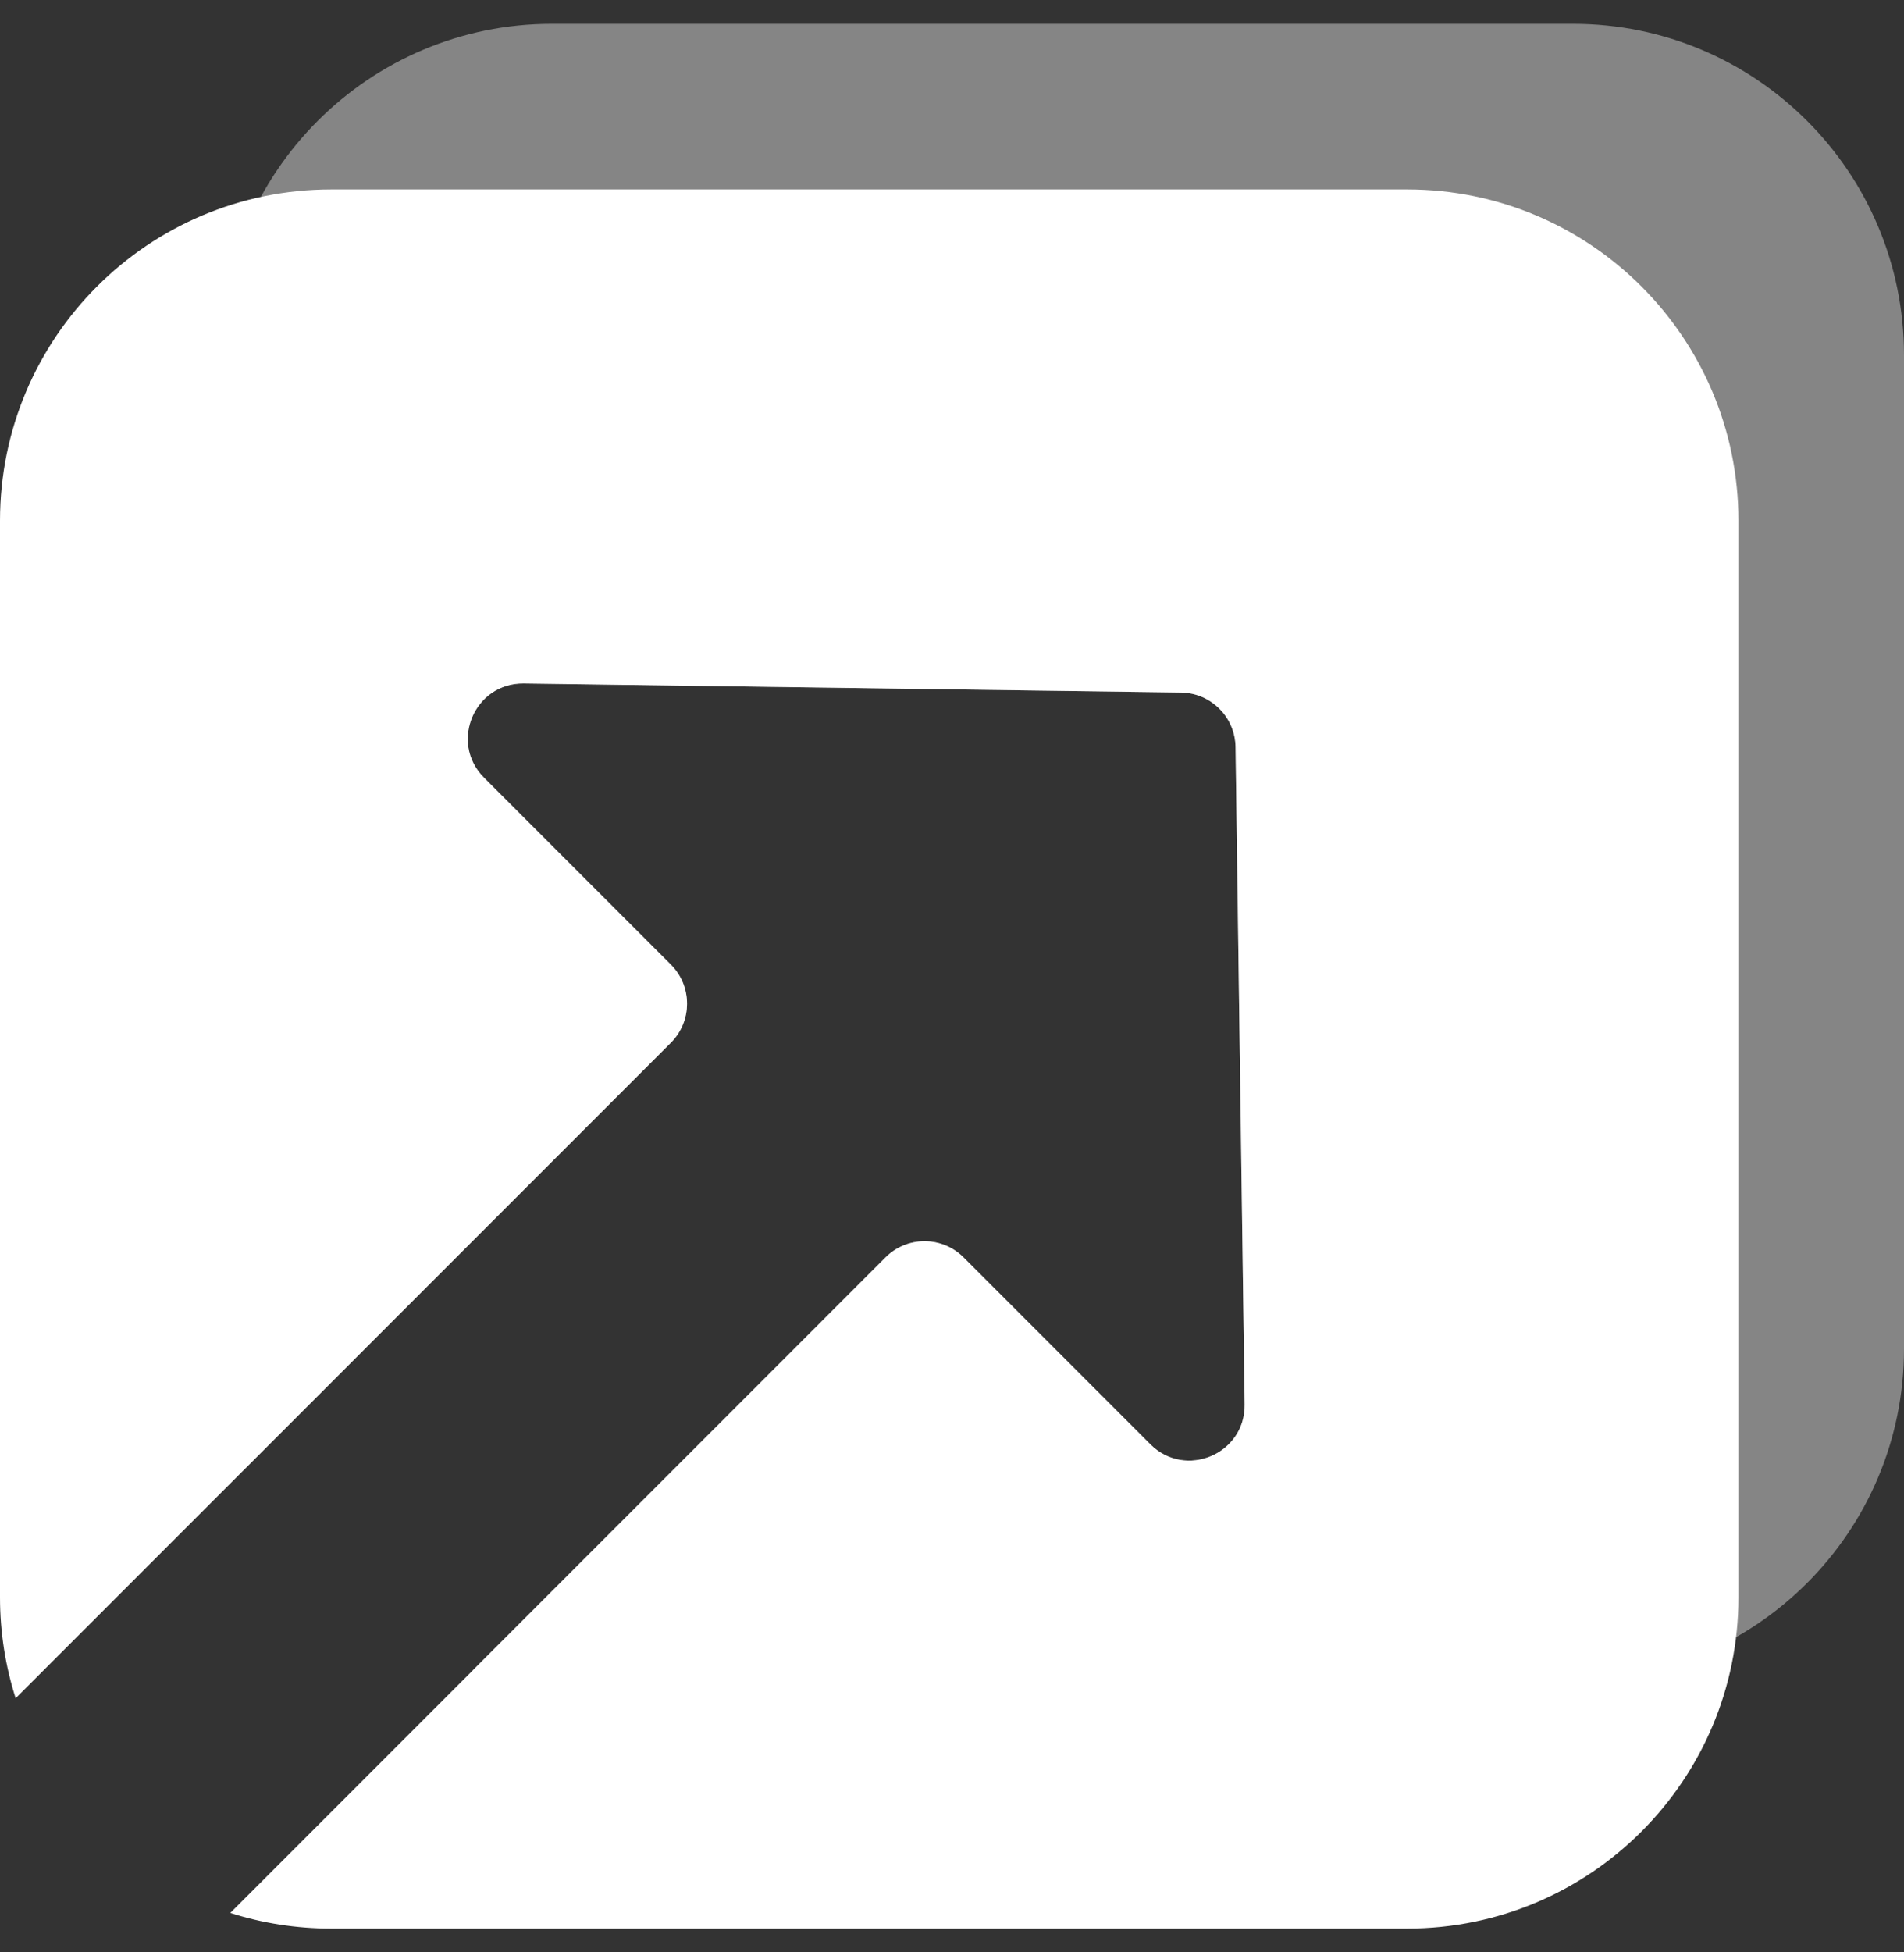
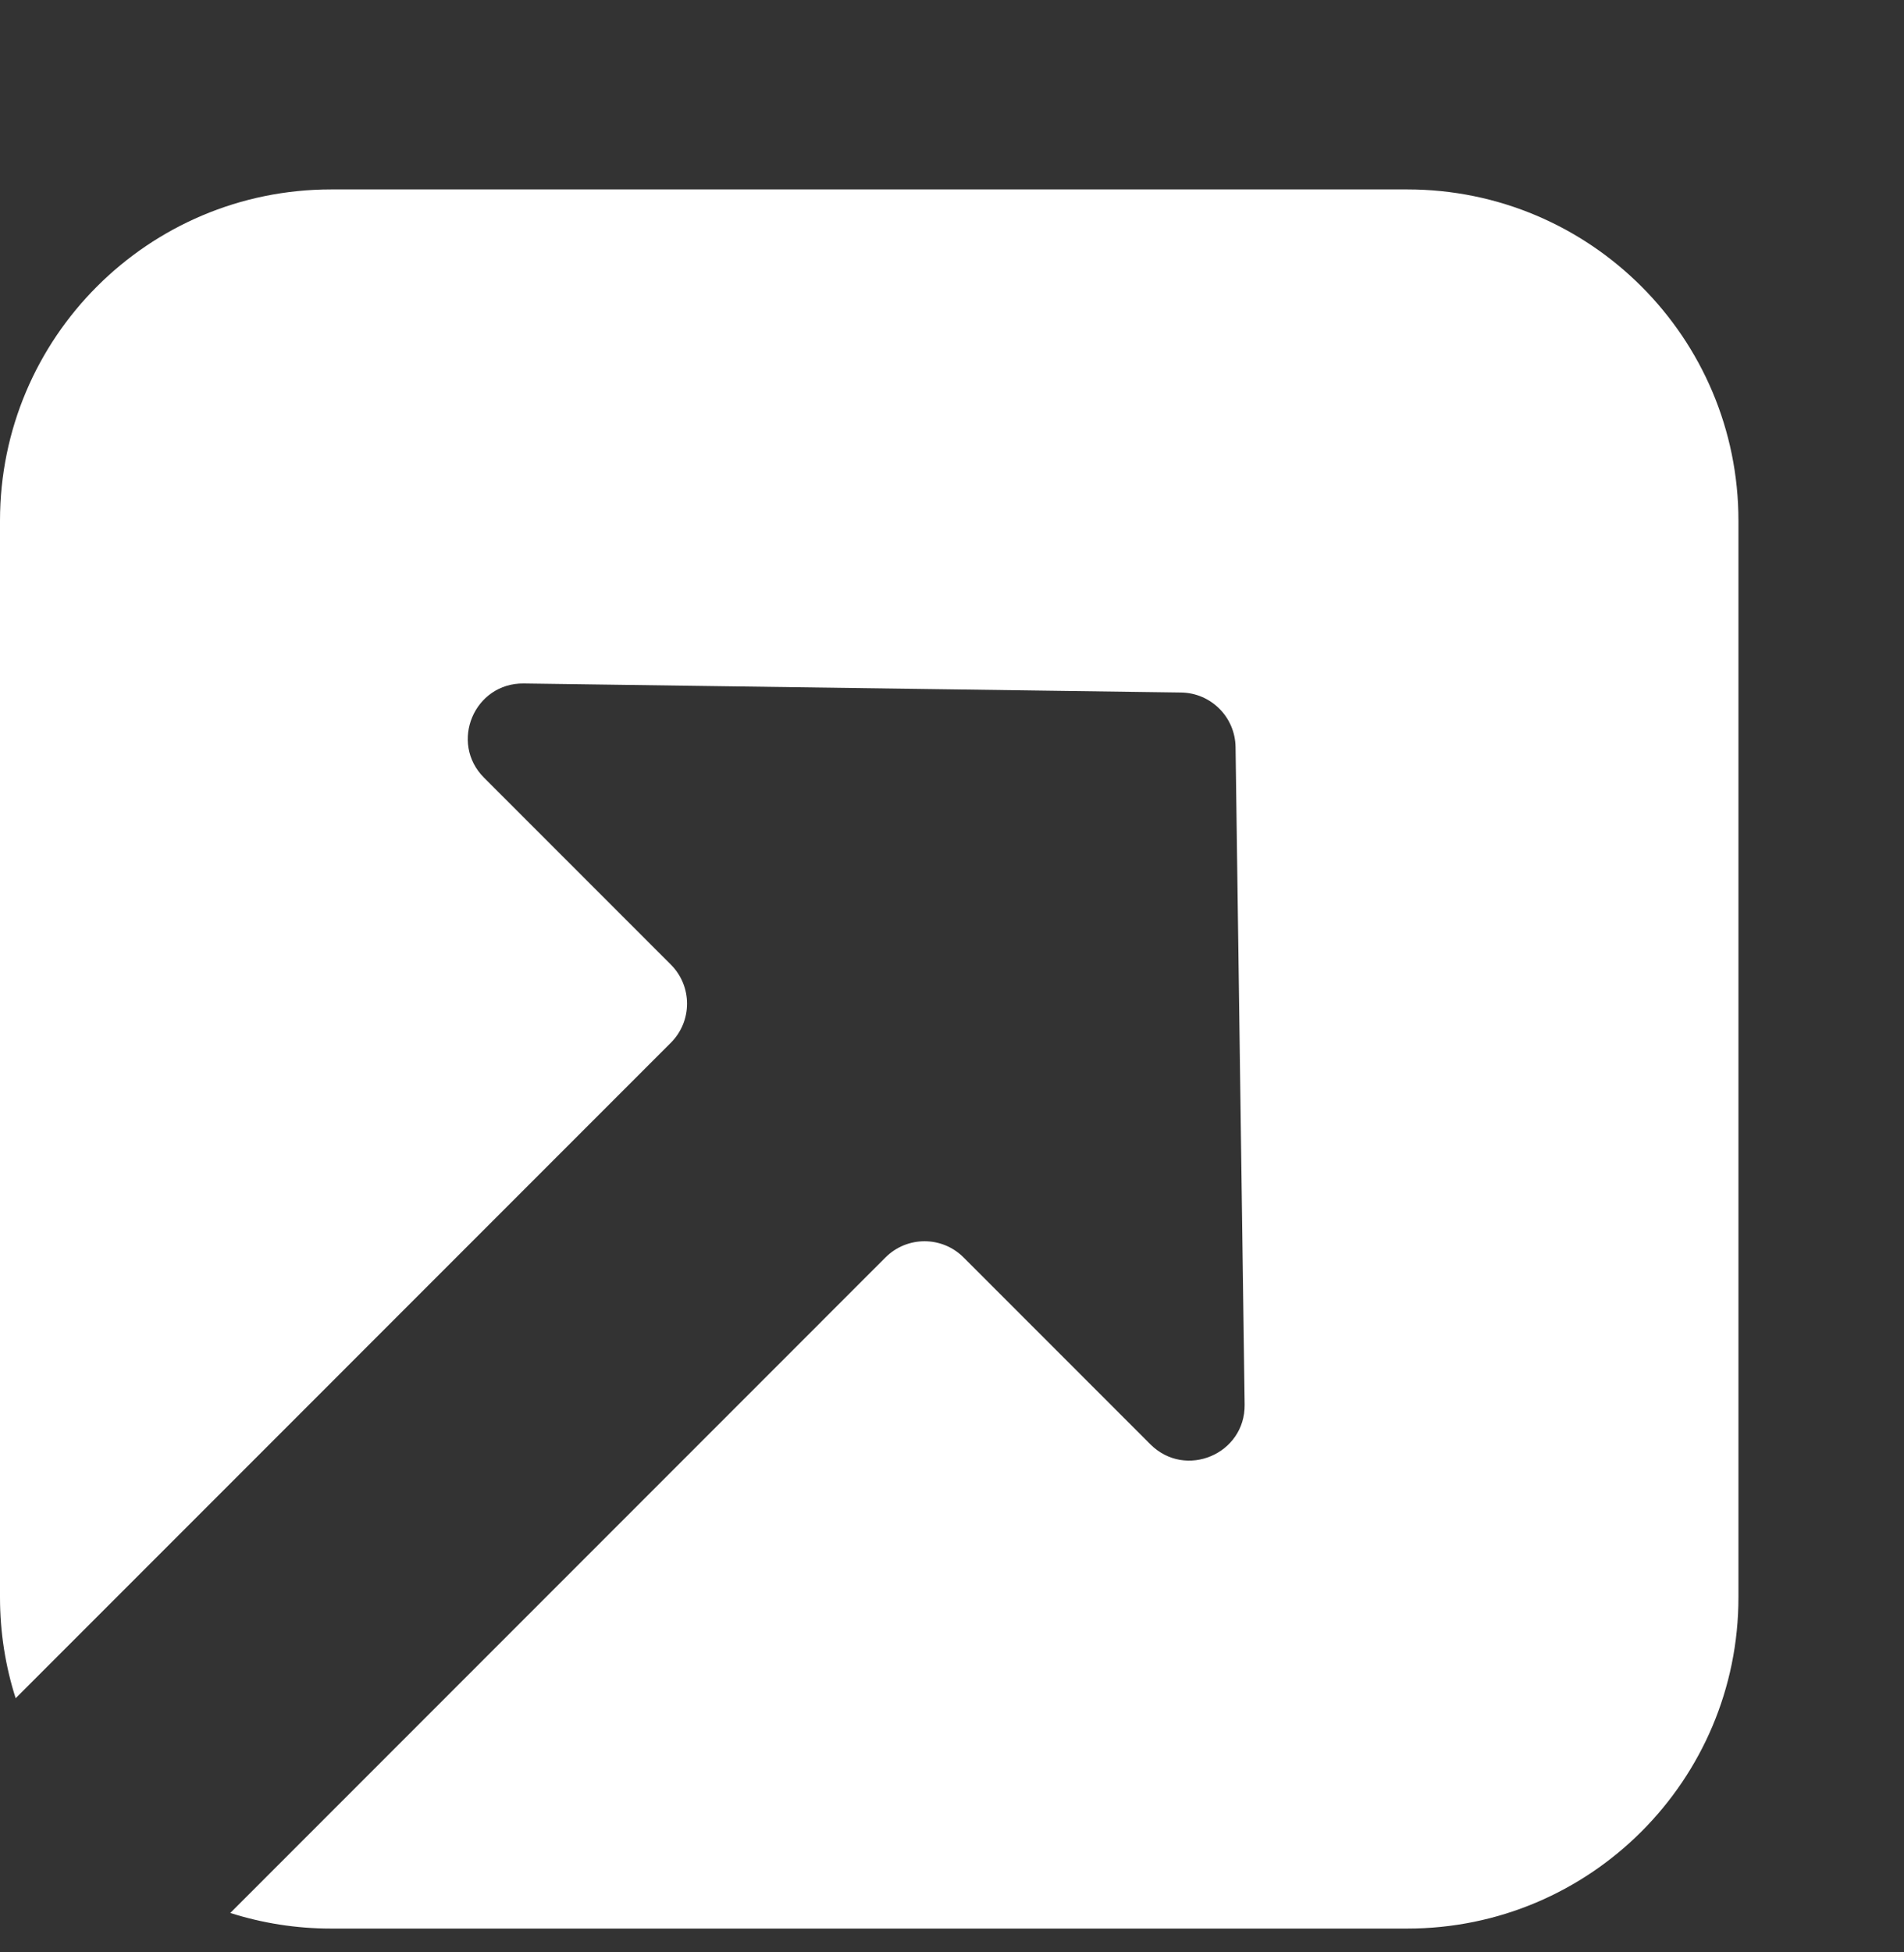
<svg xmlns="http://www.w3.org/2000/svg" width="40" height="41" viewBox="0 0 40 41" fill="none">
  <rect x="0" y="0" width="40" height="41" fill="#333333" stroke="none" />
  <g clip-path="url(#clip0_4911_172)">
-     <path opacity="0.4" d="M40 7.456C40 3.614 36.886 0.5 33.044 0.5H11.594C7.752 0.5 4.638 3.614 4.638 7.456V28.326C4.638 29.225 4.808 30.084 5.118 30.872L14.094 21.896C14.547 21.444 14.547 20.71 14.094 20.257L10.169 16.331C9.433 15.596 9.964 14.338 11.005 14.352L24.814 14.543C25.441 14.552 25.948 15.059 25.957 15.686L26.148 29.495C26.162 30.535 24.904 31.067 24.168 30.331L20.243 26.406C19.79 25.953 19.056 25.953 18.603 26.405L9.927 35.081C10.461 35.213 11.02 35.282 11.594 35.282H33.044C36.886 35.282 40 32.168 40 28.326V7.456Z" fill="white" />
    <path d="M36.522 10.935C36.522 7.093 33.407 3.978 29.565 3.978H6.957C3.115 3.978 0 7.093 0 10.935V33.544C0 34.282 0.115 34.994 0.329 35.663L14.094 21.897C14.547 21.444 14.547 20.71 14.094 20.257L10.169 16.332C9.433 15.596 9.964 14.338 11.005 14.353L24.814 14.543C25.441 14.552 25.948 15.059 25.957 15.687L26.148 29.495C26.162 30.536 24.904 31.067 24.168 30.331L20.243 26.406C19.79 25.953 19.056 25.953 18.603 26.406L4.838 40.172C5.506 40.385 6.218 40.5 6.957 40.5H29.565C33.407 40.5 36.522 37.386 36.522 33.544V10.935Z" fill="white" />
  </g>
  <defs>
    <clipPath id="clip0_4911_172">
      <rect width="40" height="40" fill="white" transform="translate(0 0.5)" />
    </clipPath>
  </defs>
</svg>